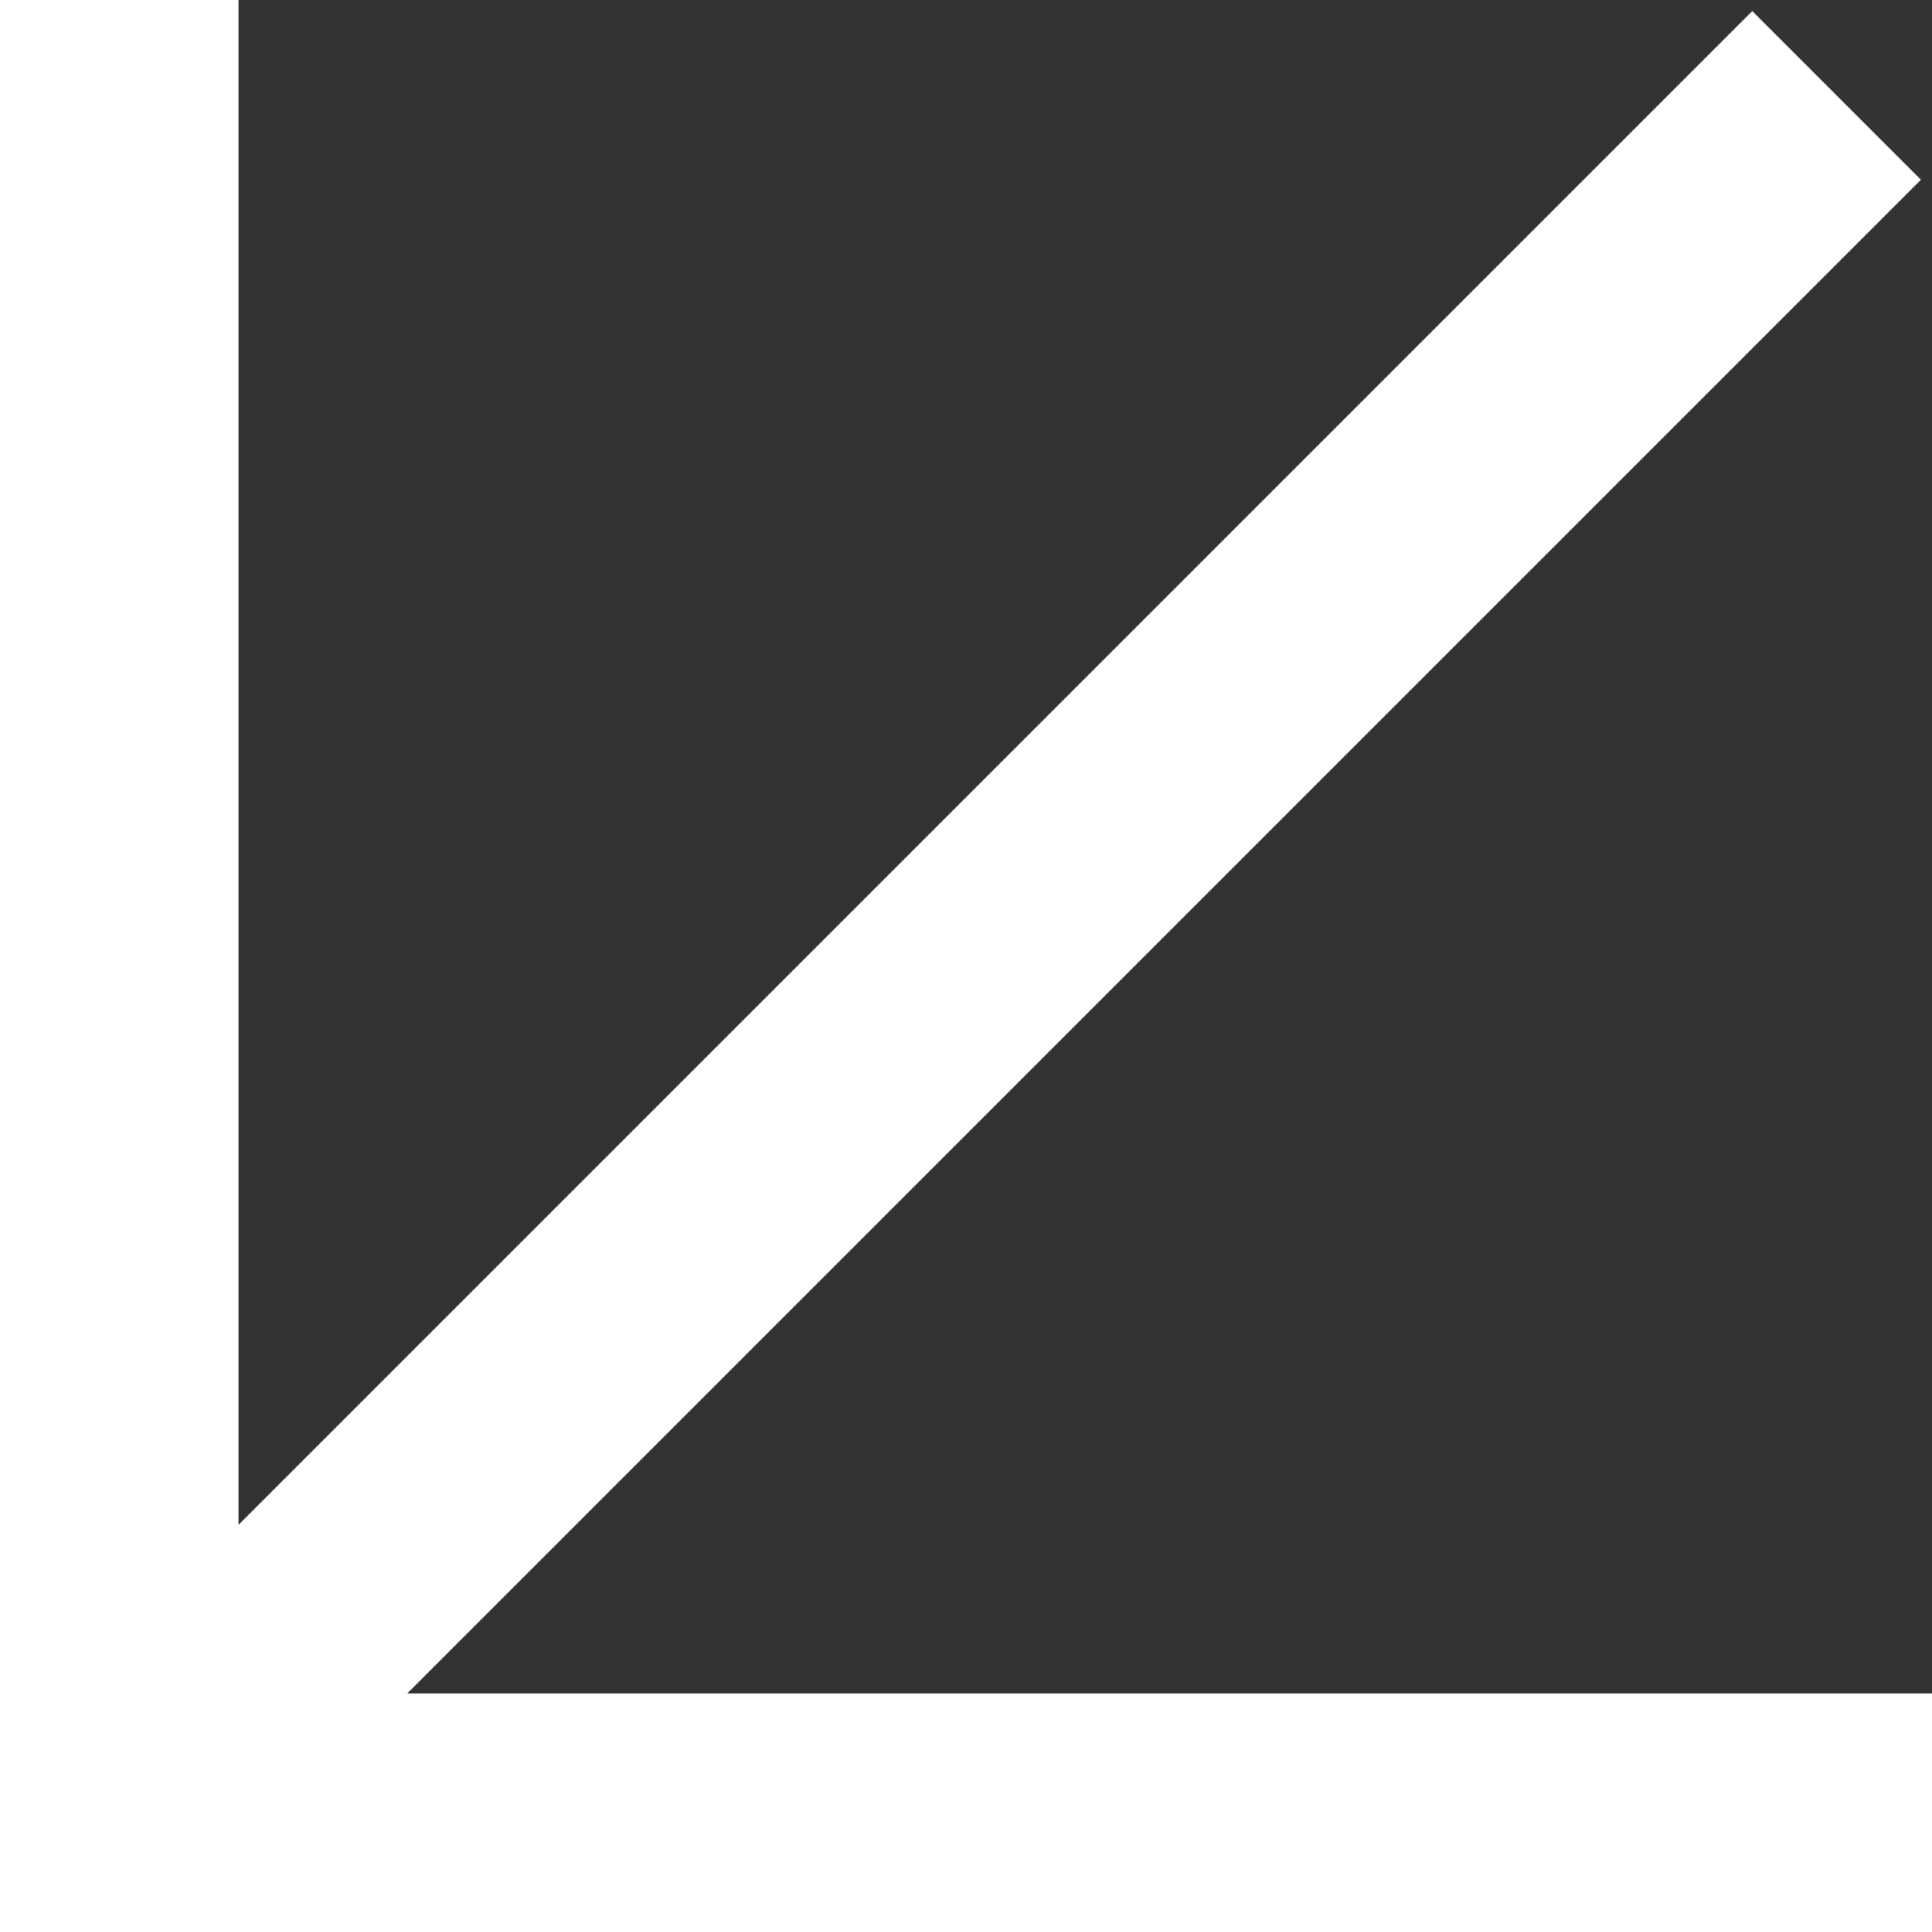
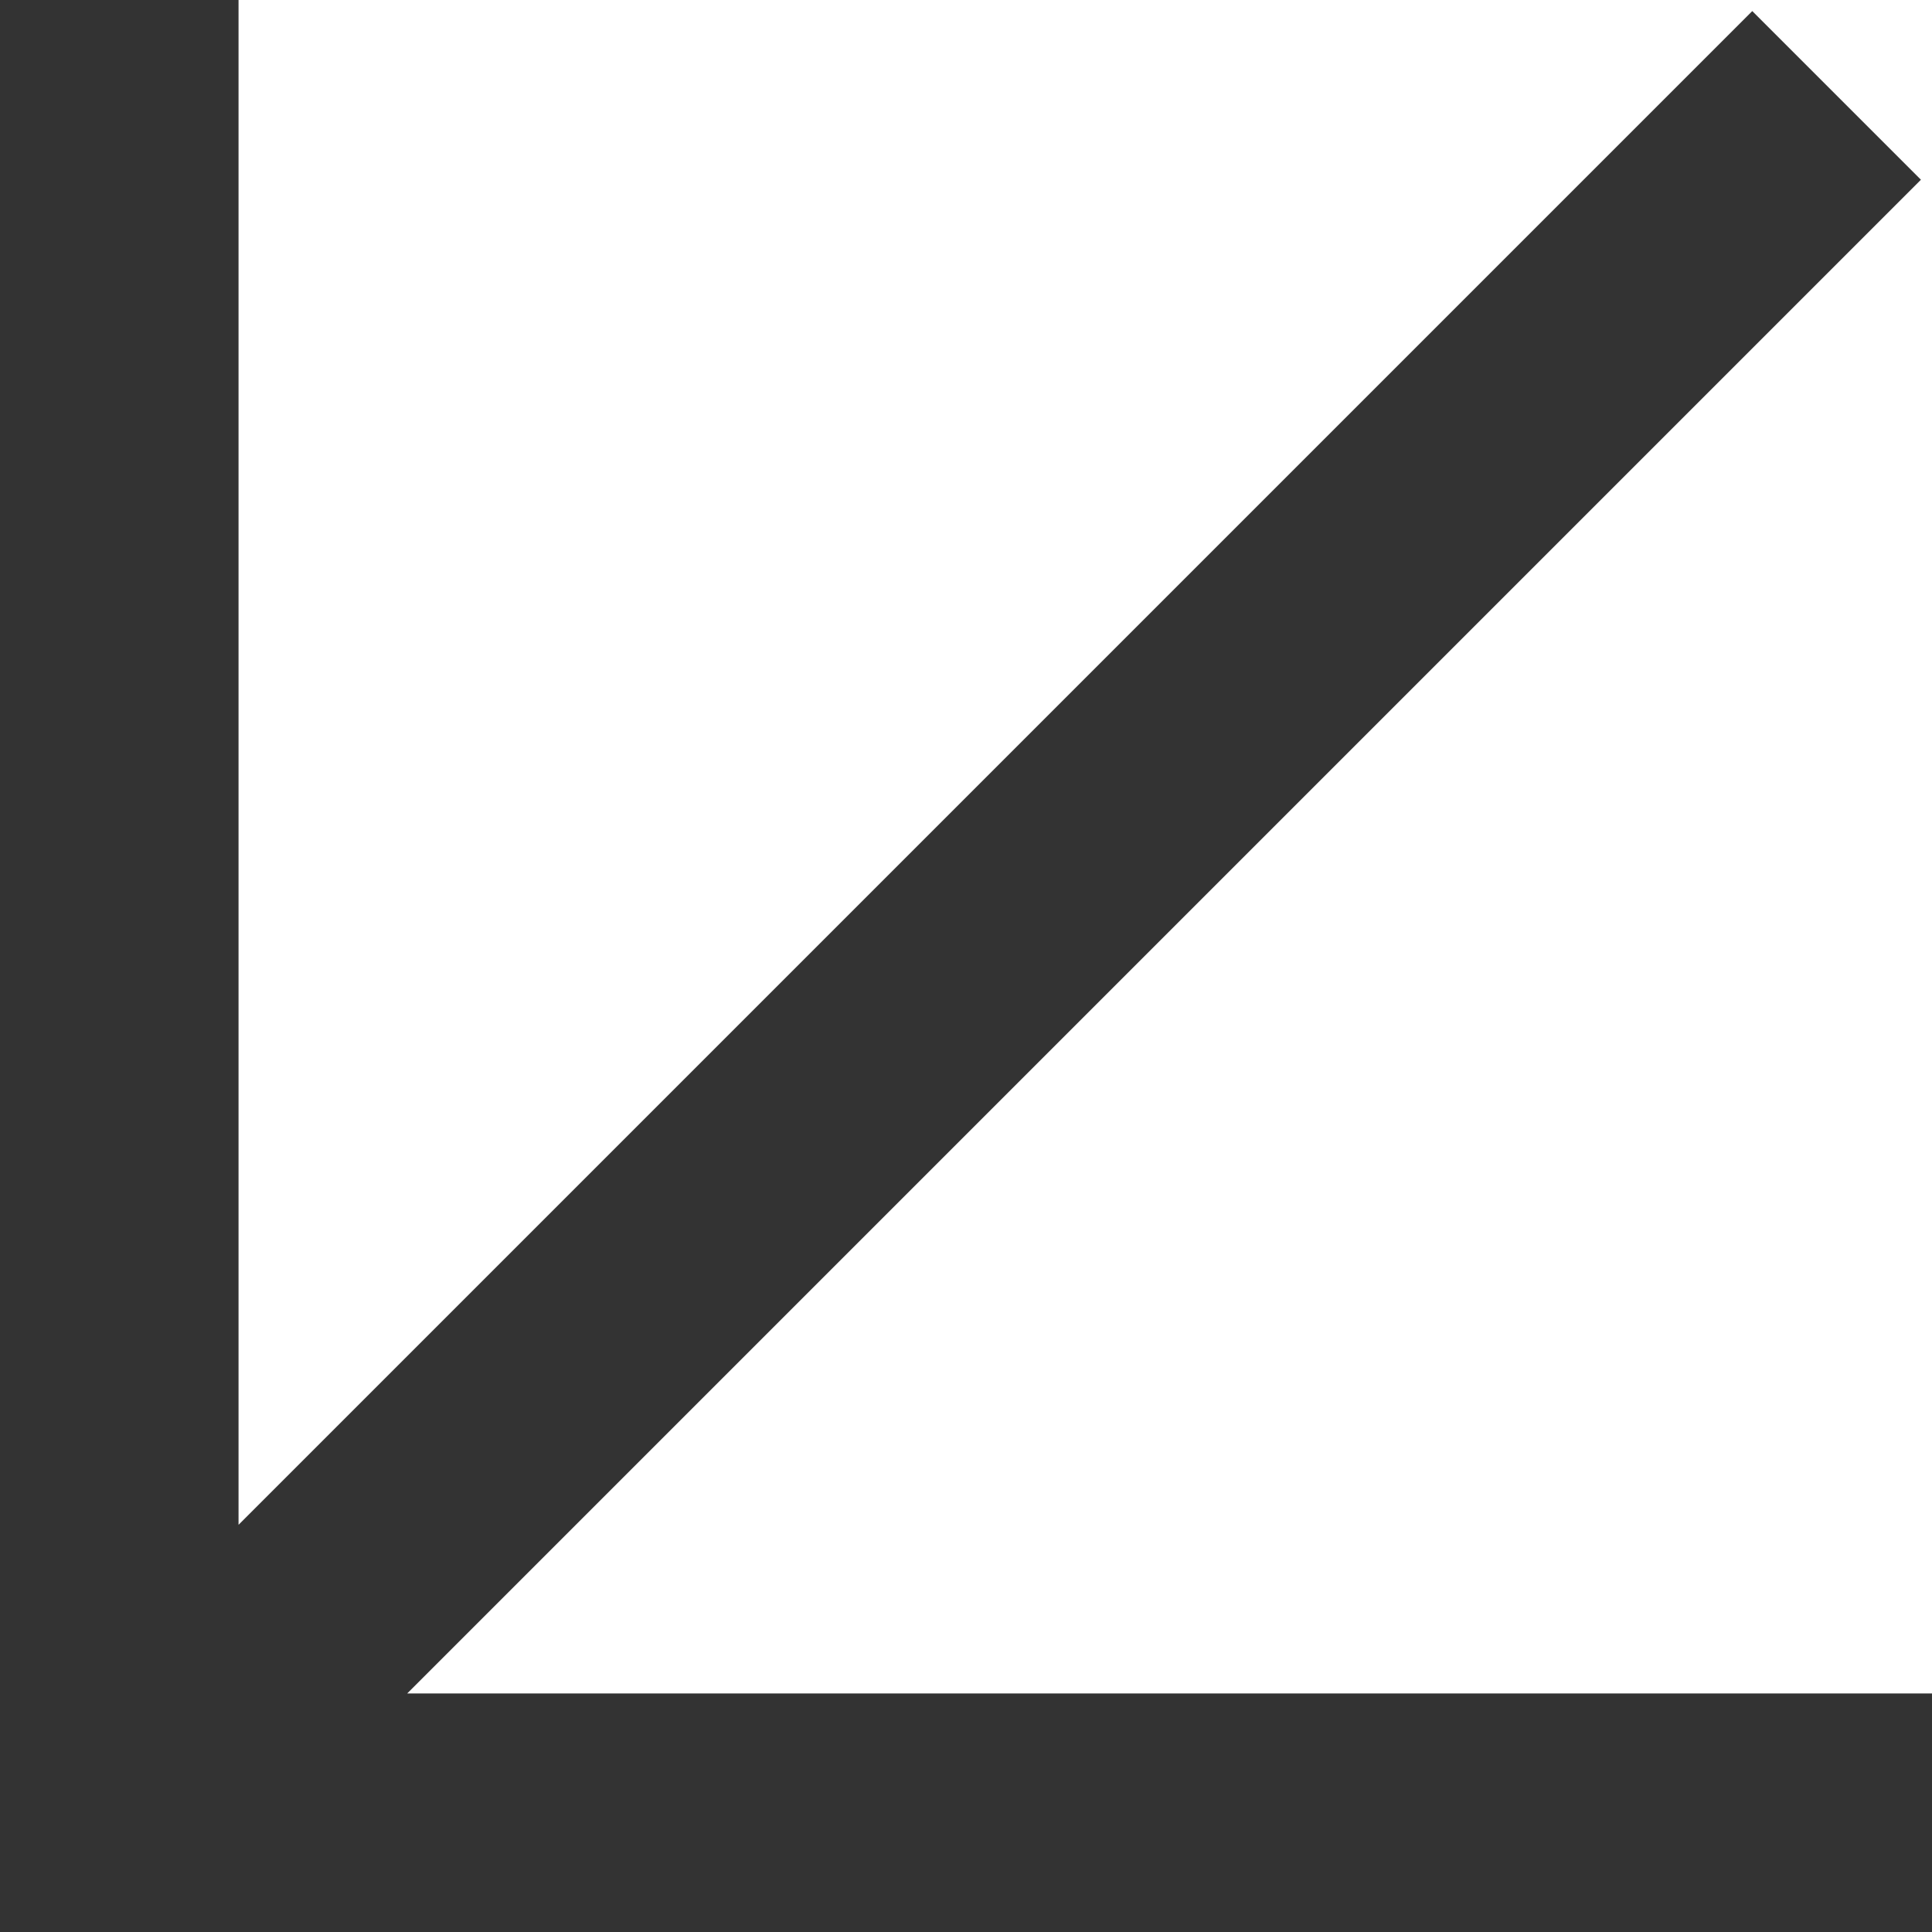
<svg xmlns="http://www.w3.org/2000/svg" width="30" height="30" viewBox="0 0 30 30" fill="none">
  <rect x="0" y="0" width="30" height="30" fill="#333333" stroke="none" />
-   <path fill-rule="evenodd" clip-rule="evenodd" d="M0 0H3.704V23.677L27.209 0.172L29.828 2.791L6.323 26.296H30V30H0V0Z" fill="white" />
+   <path fill-rule="evenodd" clip-rule="evenodd" d="M0 0H3.704V23.677L27.209 0.172L29.828 2.791L6.323 26.296H30V30V0Z" fill="white" />
</svg>